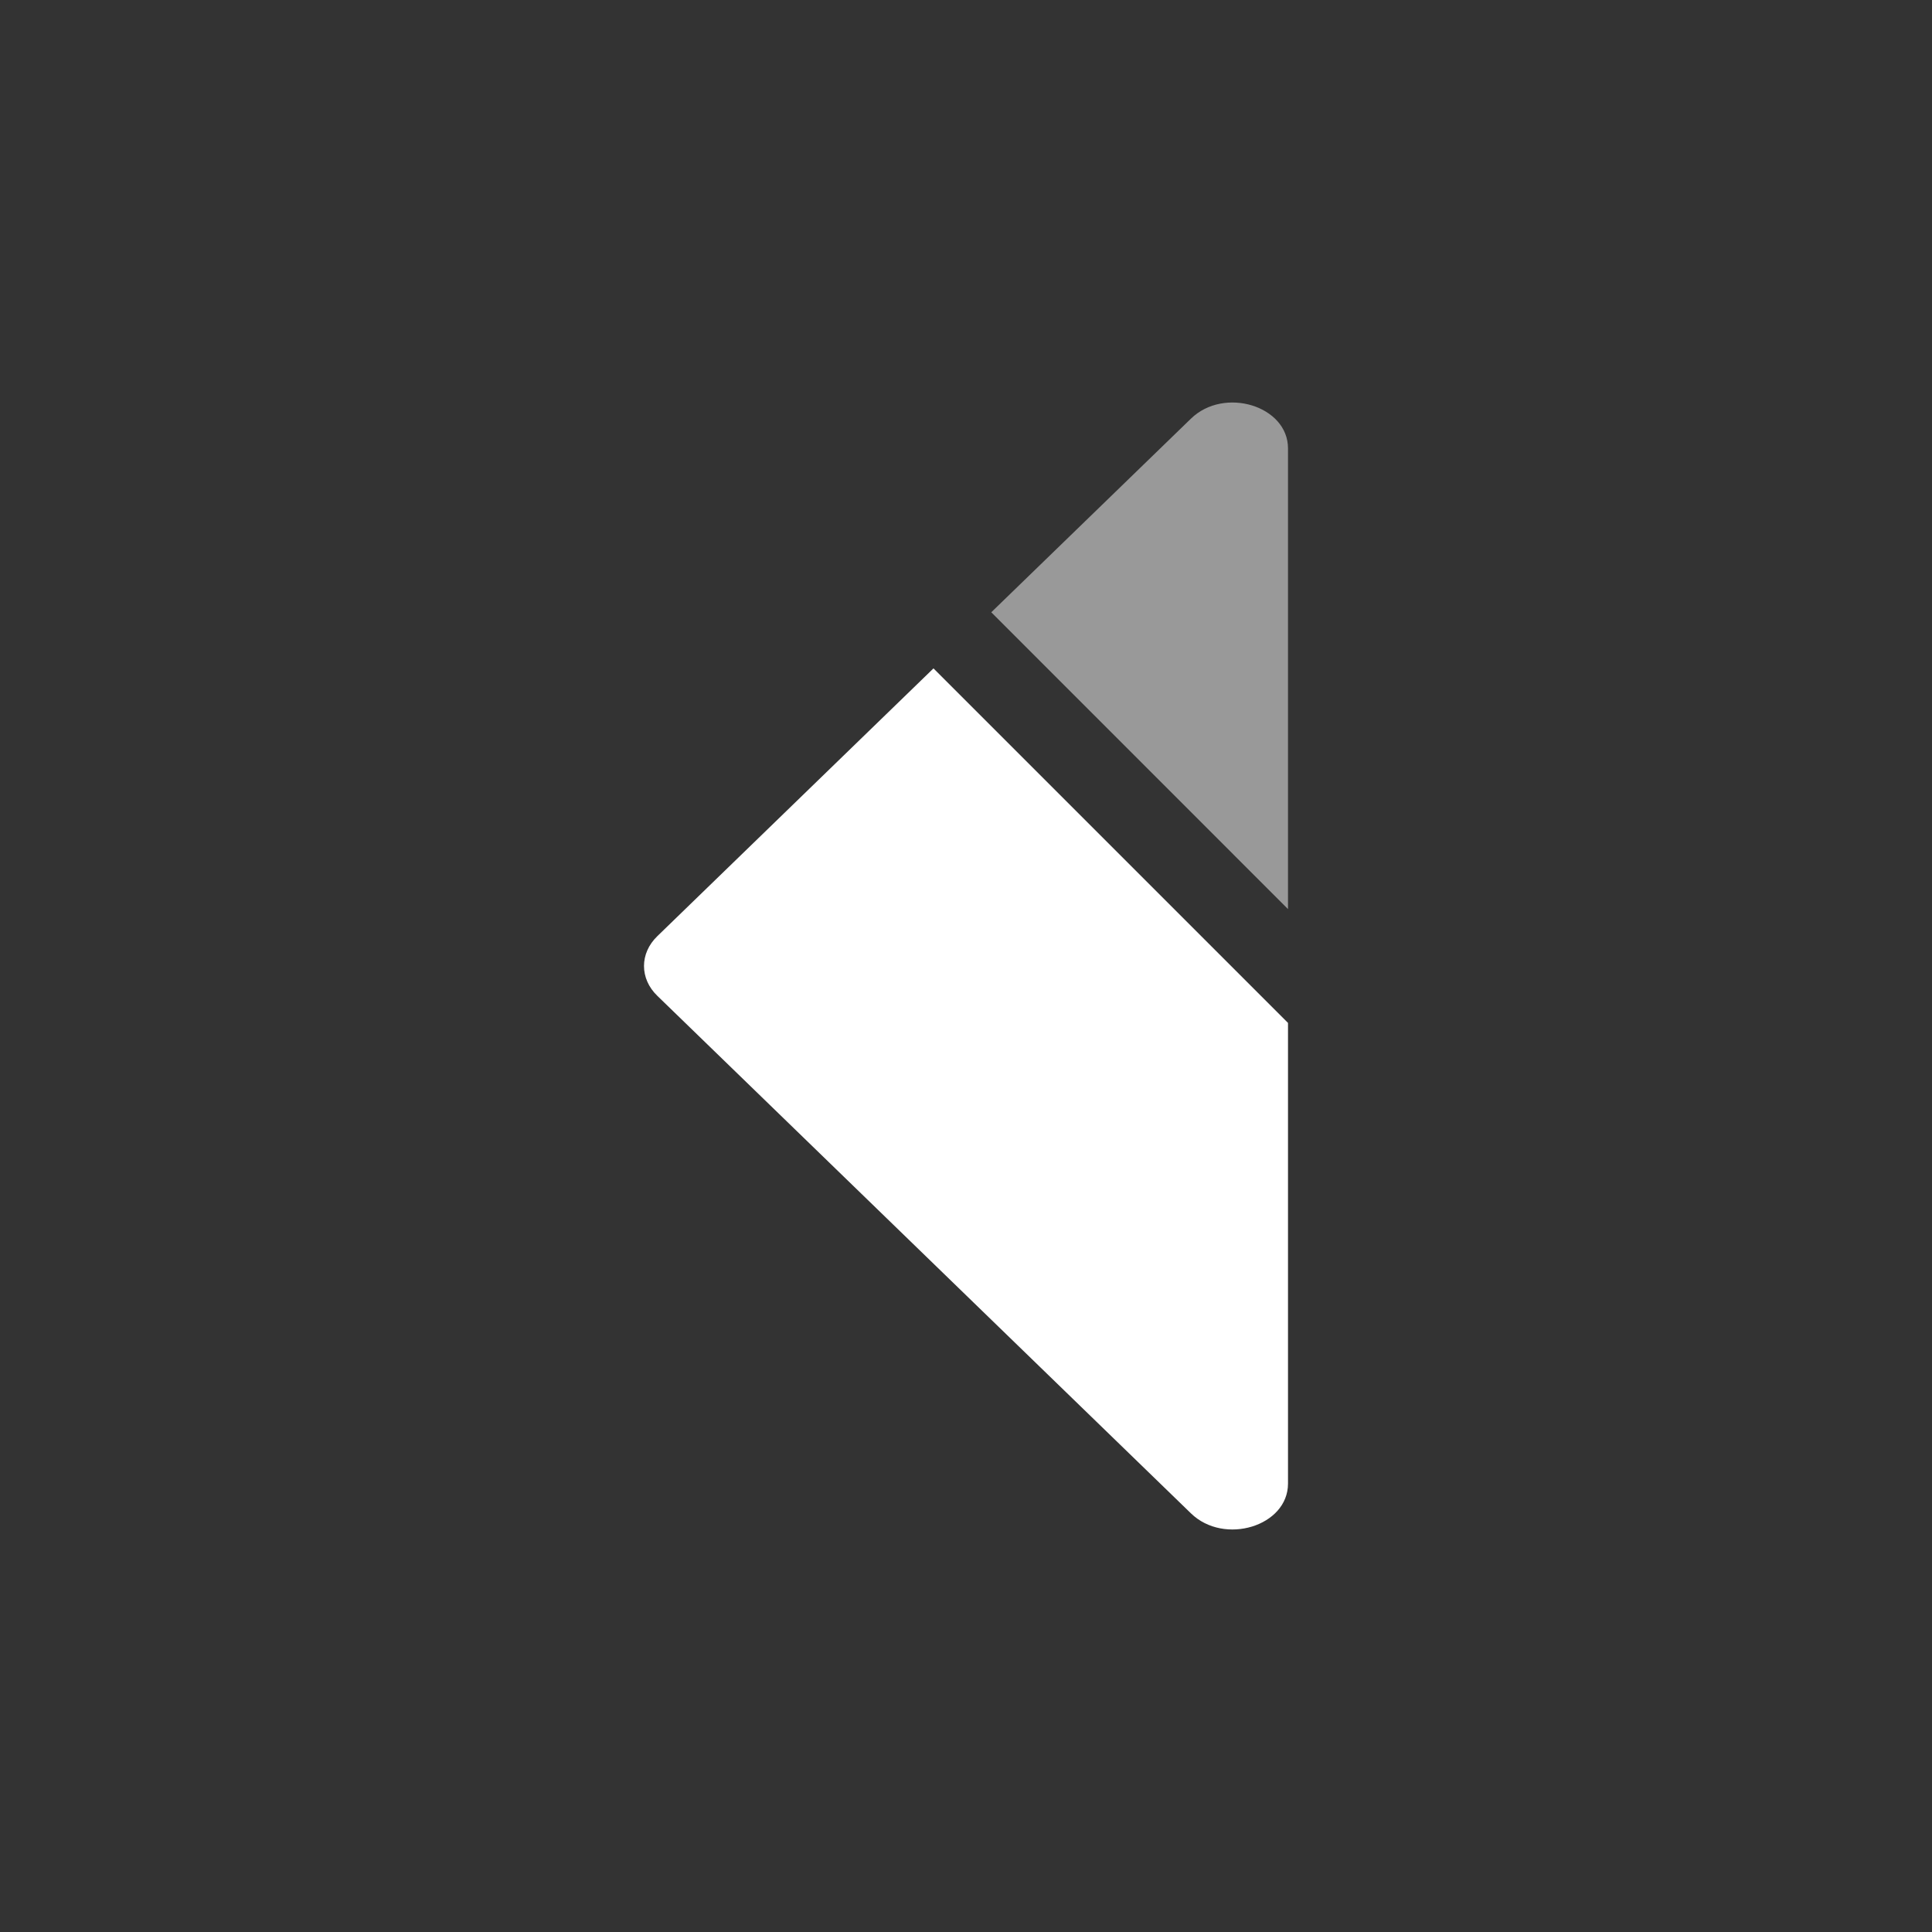
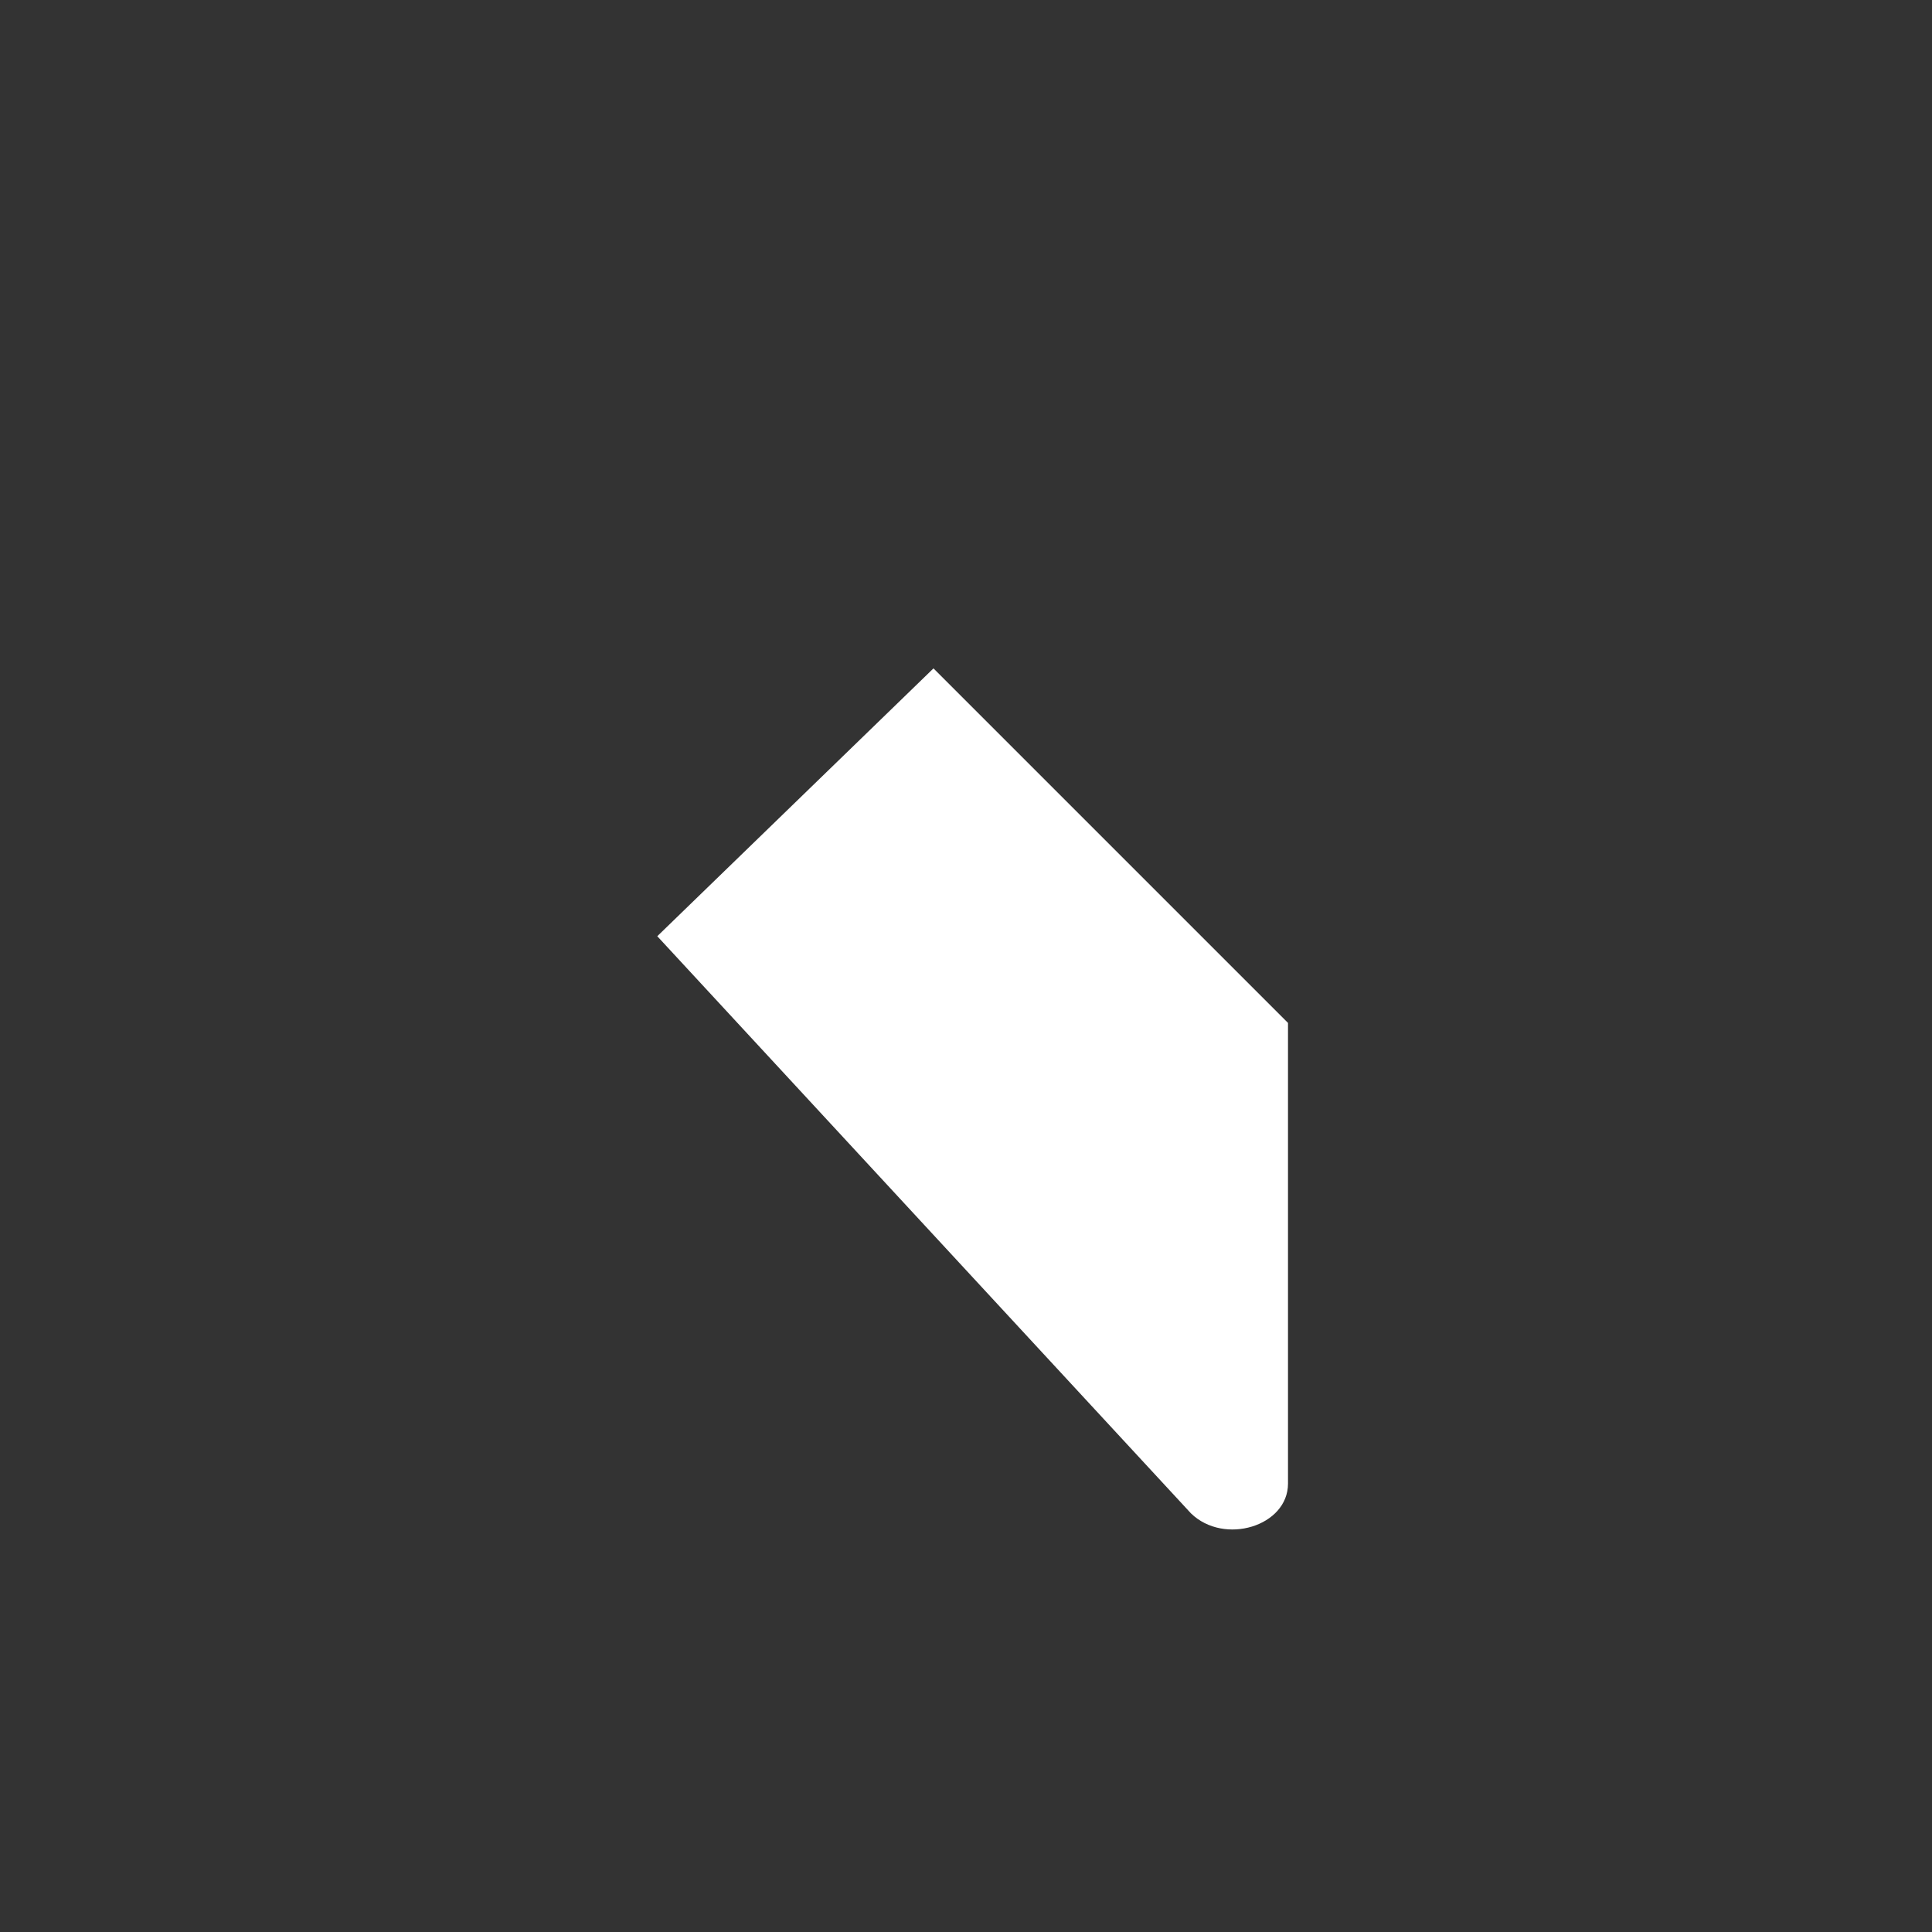
<svg xmlns="http://www.w3.org/2000/svg" width="24" height="24" viewBox="0 0 24 24" fill="none">
  <rect x="0" y="0" width="24" height="24" fill="#333333" stroke="none" />
-   <path d="M11.596 8.303L8.165 11.63C7.945 11.843 7.945 12.157 8.165 12.37L14.795 18.8C15.209 19.201 16 18.958 16 18.43V12.707L11.596 8.303Z" fill="white" />
-   <path opacity="0.5" d="M16 11.293L16 5.57C16 5.042 15.209 4.799 14.795 5.2L12.314 7.606L16 11.293Z" fill="white" />
+   <path d="M11.596 8.303L8.165 11.63L14.795 18.8C15.209 19.201 16 18.958 16 18.43V12.707L11.596 8.303Z" fill="white" />
</svg>